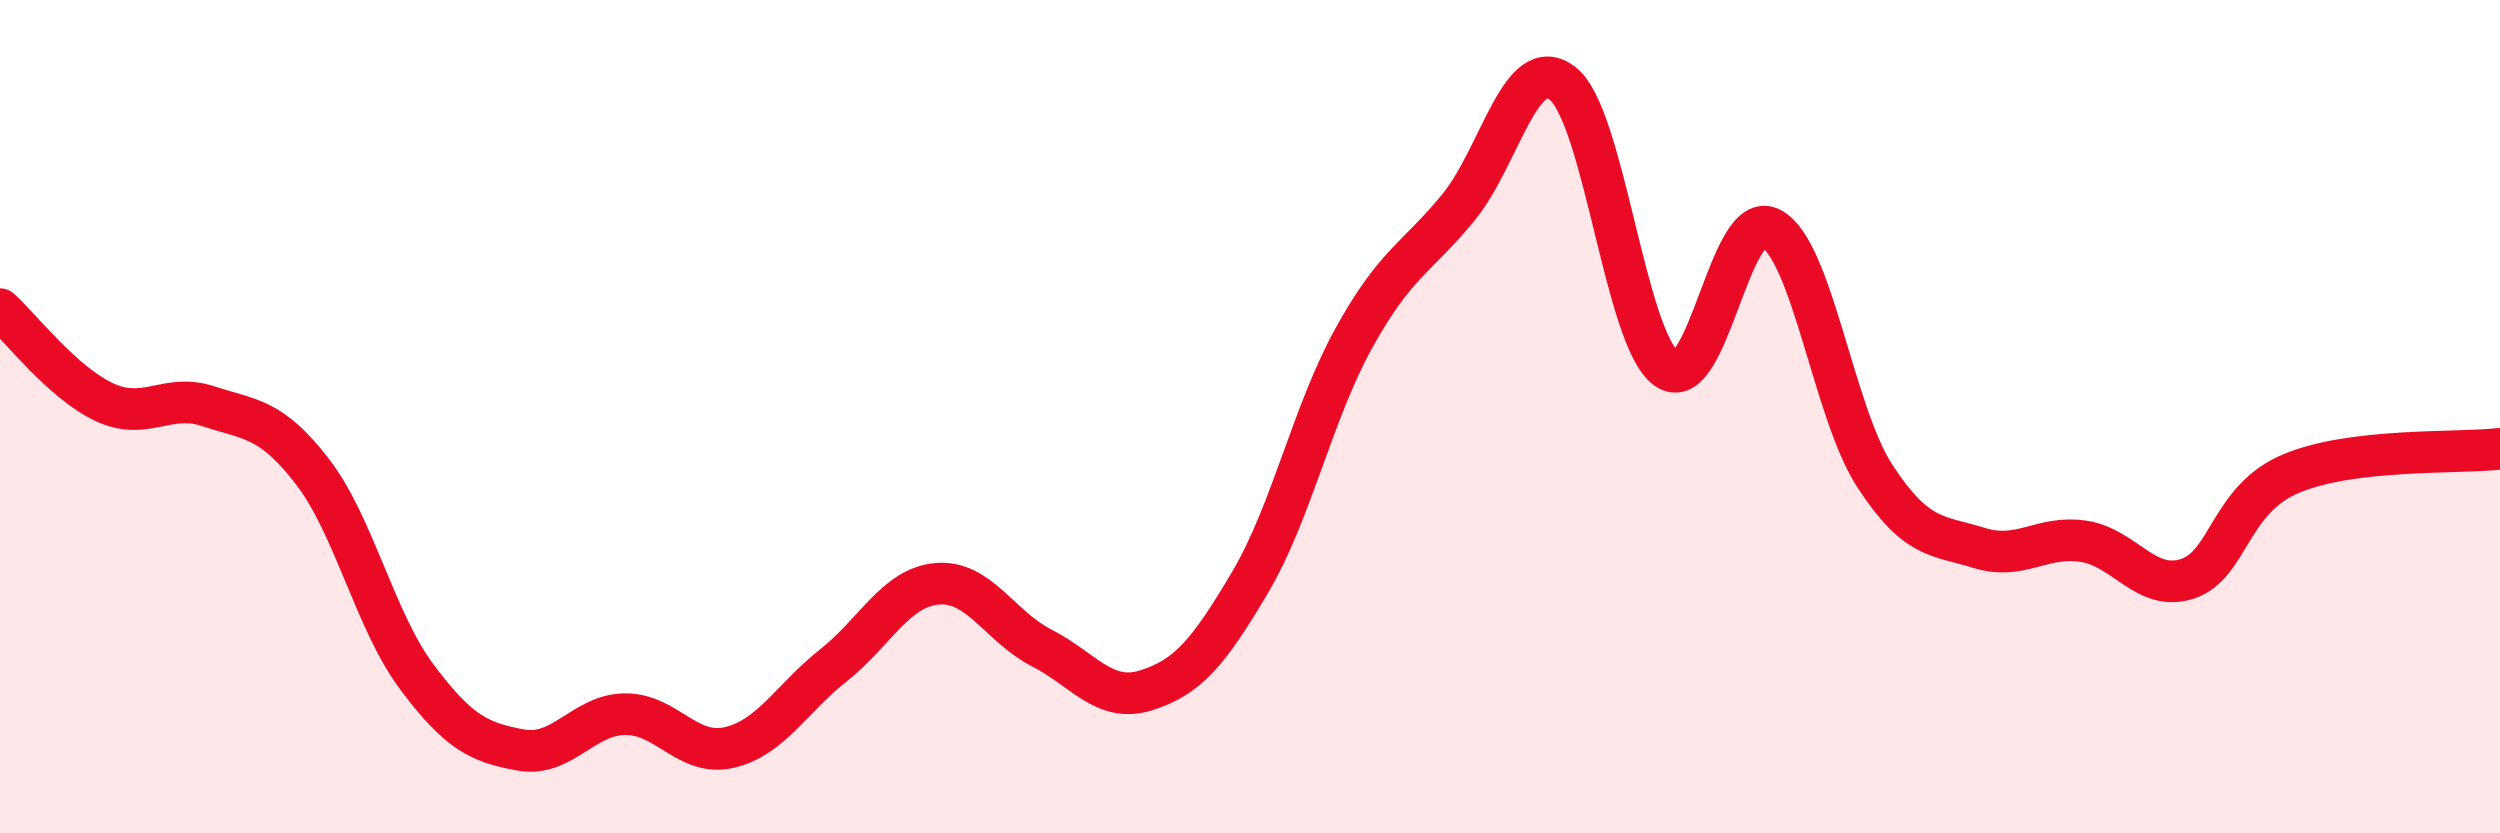
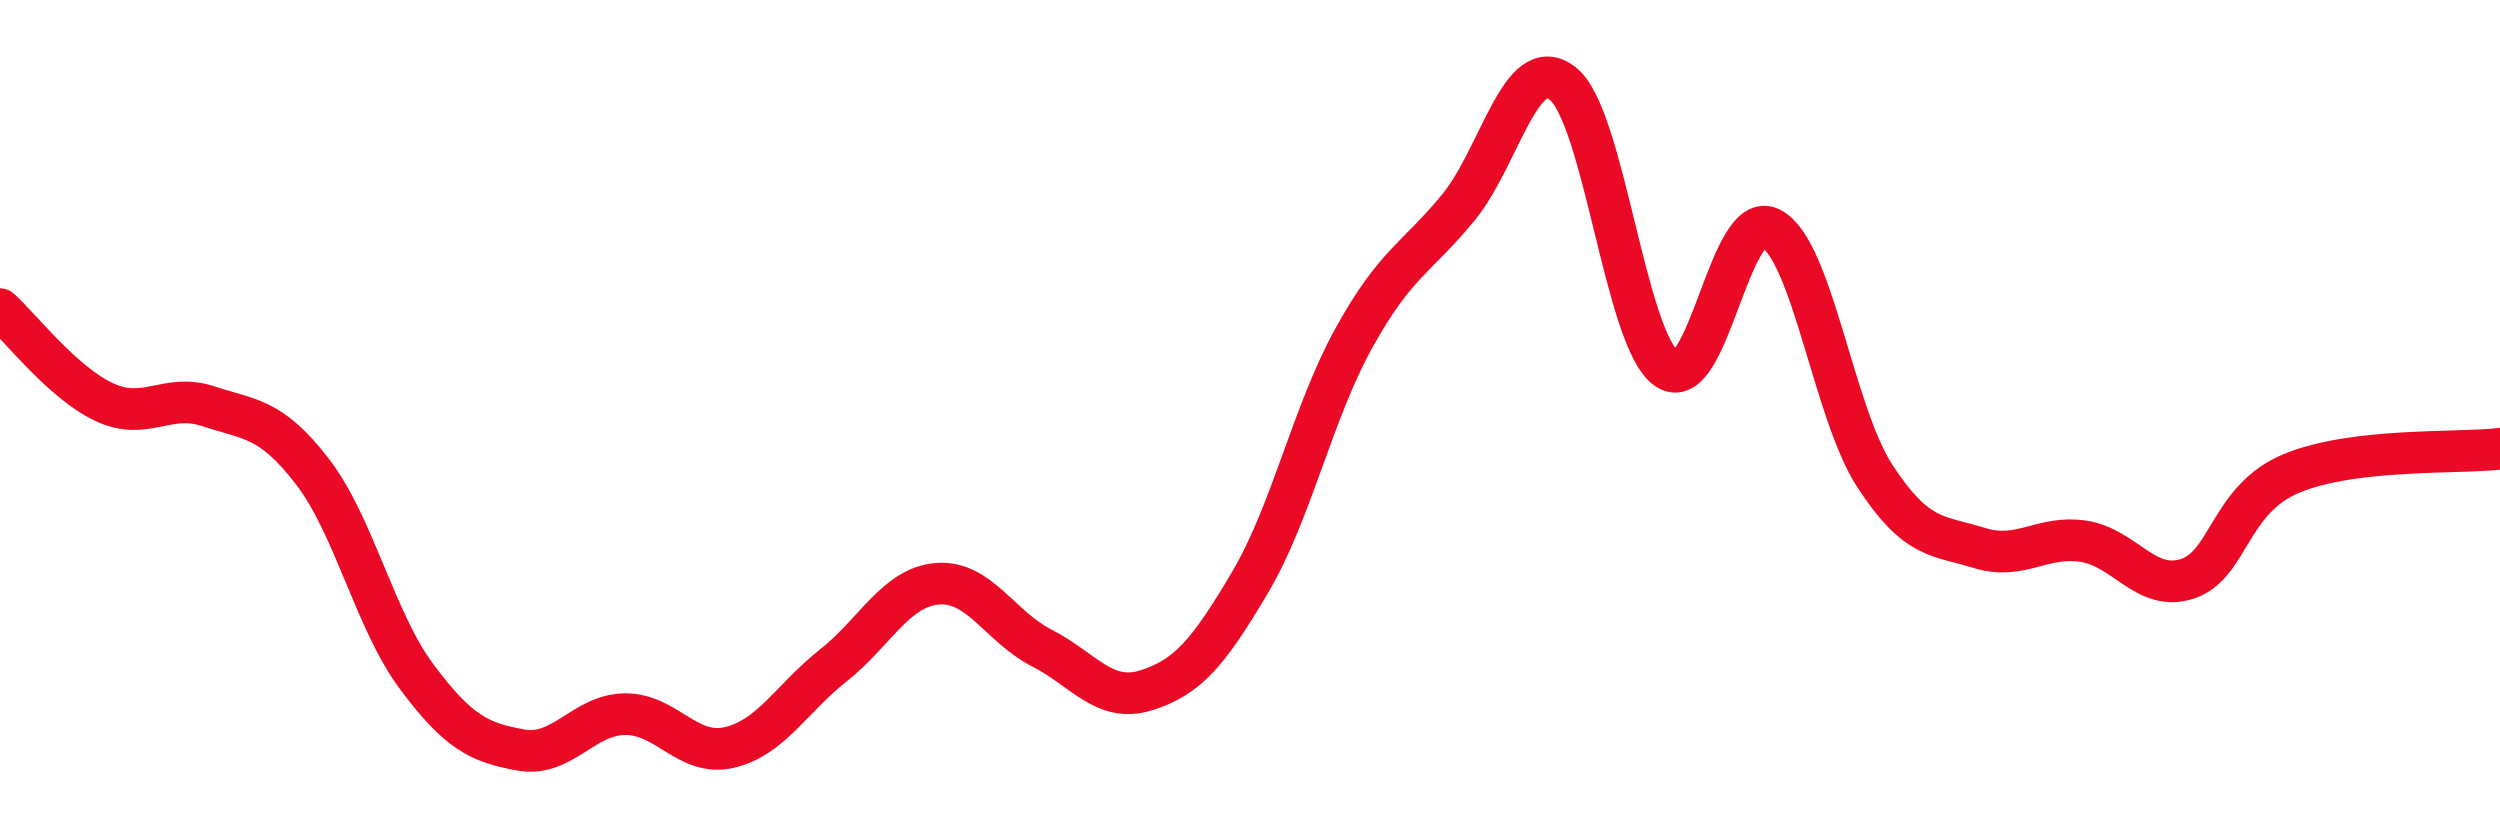
<svg xmlns="http://www.w3.org/2000/svg" width="60" height="20" viewBox="0 0 60 20">
-   <path d="M 0,7.42 C 0.5,7.87 1.5,9.18 2.5,9.65 C 3.5,10.12 4,9.42 5,9.75 C 6,10.08 6.5,10.02 7.5,11.32 C 8.5,12.62 9,14.9 10,16.24 C 11,17.58 11.5,17.82 12.5,18 C 13.5,18.18 14,17.15 15,17.14 C 16,17.13 16.5,18.17 17.5,17.94 C 18.5,17.71 19,16.76 20,15.97 C 21,15.18 21.5,14.09 22.5,14.01 C 23.5,13.93 24,15.04 25,15.55 C 26,16.06 26.5,16.88 27.5,16.57 C 28.5,16.26 29,15.67 30,13.98 C 31,12.29 31.5,9.9 32.5,8.1 C 33.5,6.3 34,6.2 35,4.98 C 36,3.76 36.5,1.23 37.5,2 C 38.5,2.77 39,8.15 40,8.85 C 41,9.55 41.5,4.96 42.5,5.48 C 43.5,6 44,9.9 45,11.43 C 46,12.96 46.5,12.84 47.5,13.15 C 48.5,13.46 49,12.84 50,12.99 C 51,13.14 51.5,14.22 52.5,13.89 C 53.5,13.56 53.5,11.98 55,11.36 C 56.5,10.74 59,10.89 60,10.77L60 20L0 20Z" fill="#EB0A25" opacity="0.1" stroke-linecap="round" stroke-linejoin="round" />
  <path d="M 0,7.42 C 0.5,7.87 1.5,9.18 2.5,9.65 C 3.5,10.12 4,9.42 5,9.75 C 6,10.08 6.5,10.02 7.5,11.32 C 8.5,12.62 9,14.9 10,16.24 C 11,17.58 11.5,17.82 12.5,18 C 13.5,18.18 14,17.15 15,17.14 C 16,17.13 16.5,18.17 17.5,17.94 C 18.5,17.71 19,16.76 20,15.97 C 21,15.18 21.5,14.09 22.5,14.01 C 23.5,13.93 24,15.04 25,15.55 C 26,16.06 26.5,16.88 27.5,16.57 C 28.5,16.26 29,15.67 30,13.98 C 31,12.29 31.5,9.9 32.5,8.1 C 33.5,6.3 34,6.2 35,4.98 C 36,3.76 36.5,1.23 37.5,2 C 38.5,2.77 39,8.15 40,8.85 C 41,9.55 41.5,4.96 42.5,5.48 C 43.5,6 44,9.9 45,11.43 C 46,12.96 46.5,12.84 47.5,13.15 C 48.5,13.46 49,12.84 50,12.99 C 51,13.14 51.5,14.22 52.5,13.89 C 53.5,13.56 53.5,11.98 55,11.36 C 56.5,10.74 59,10.89 60,10.77" stroke="#EB0A25" stroke-width="1" fill="none" stroke-linecap="round" stroke-linejoin="round" />
</svg>